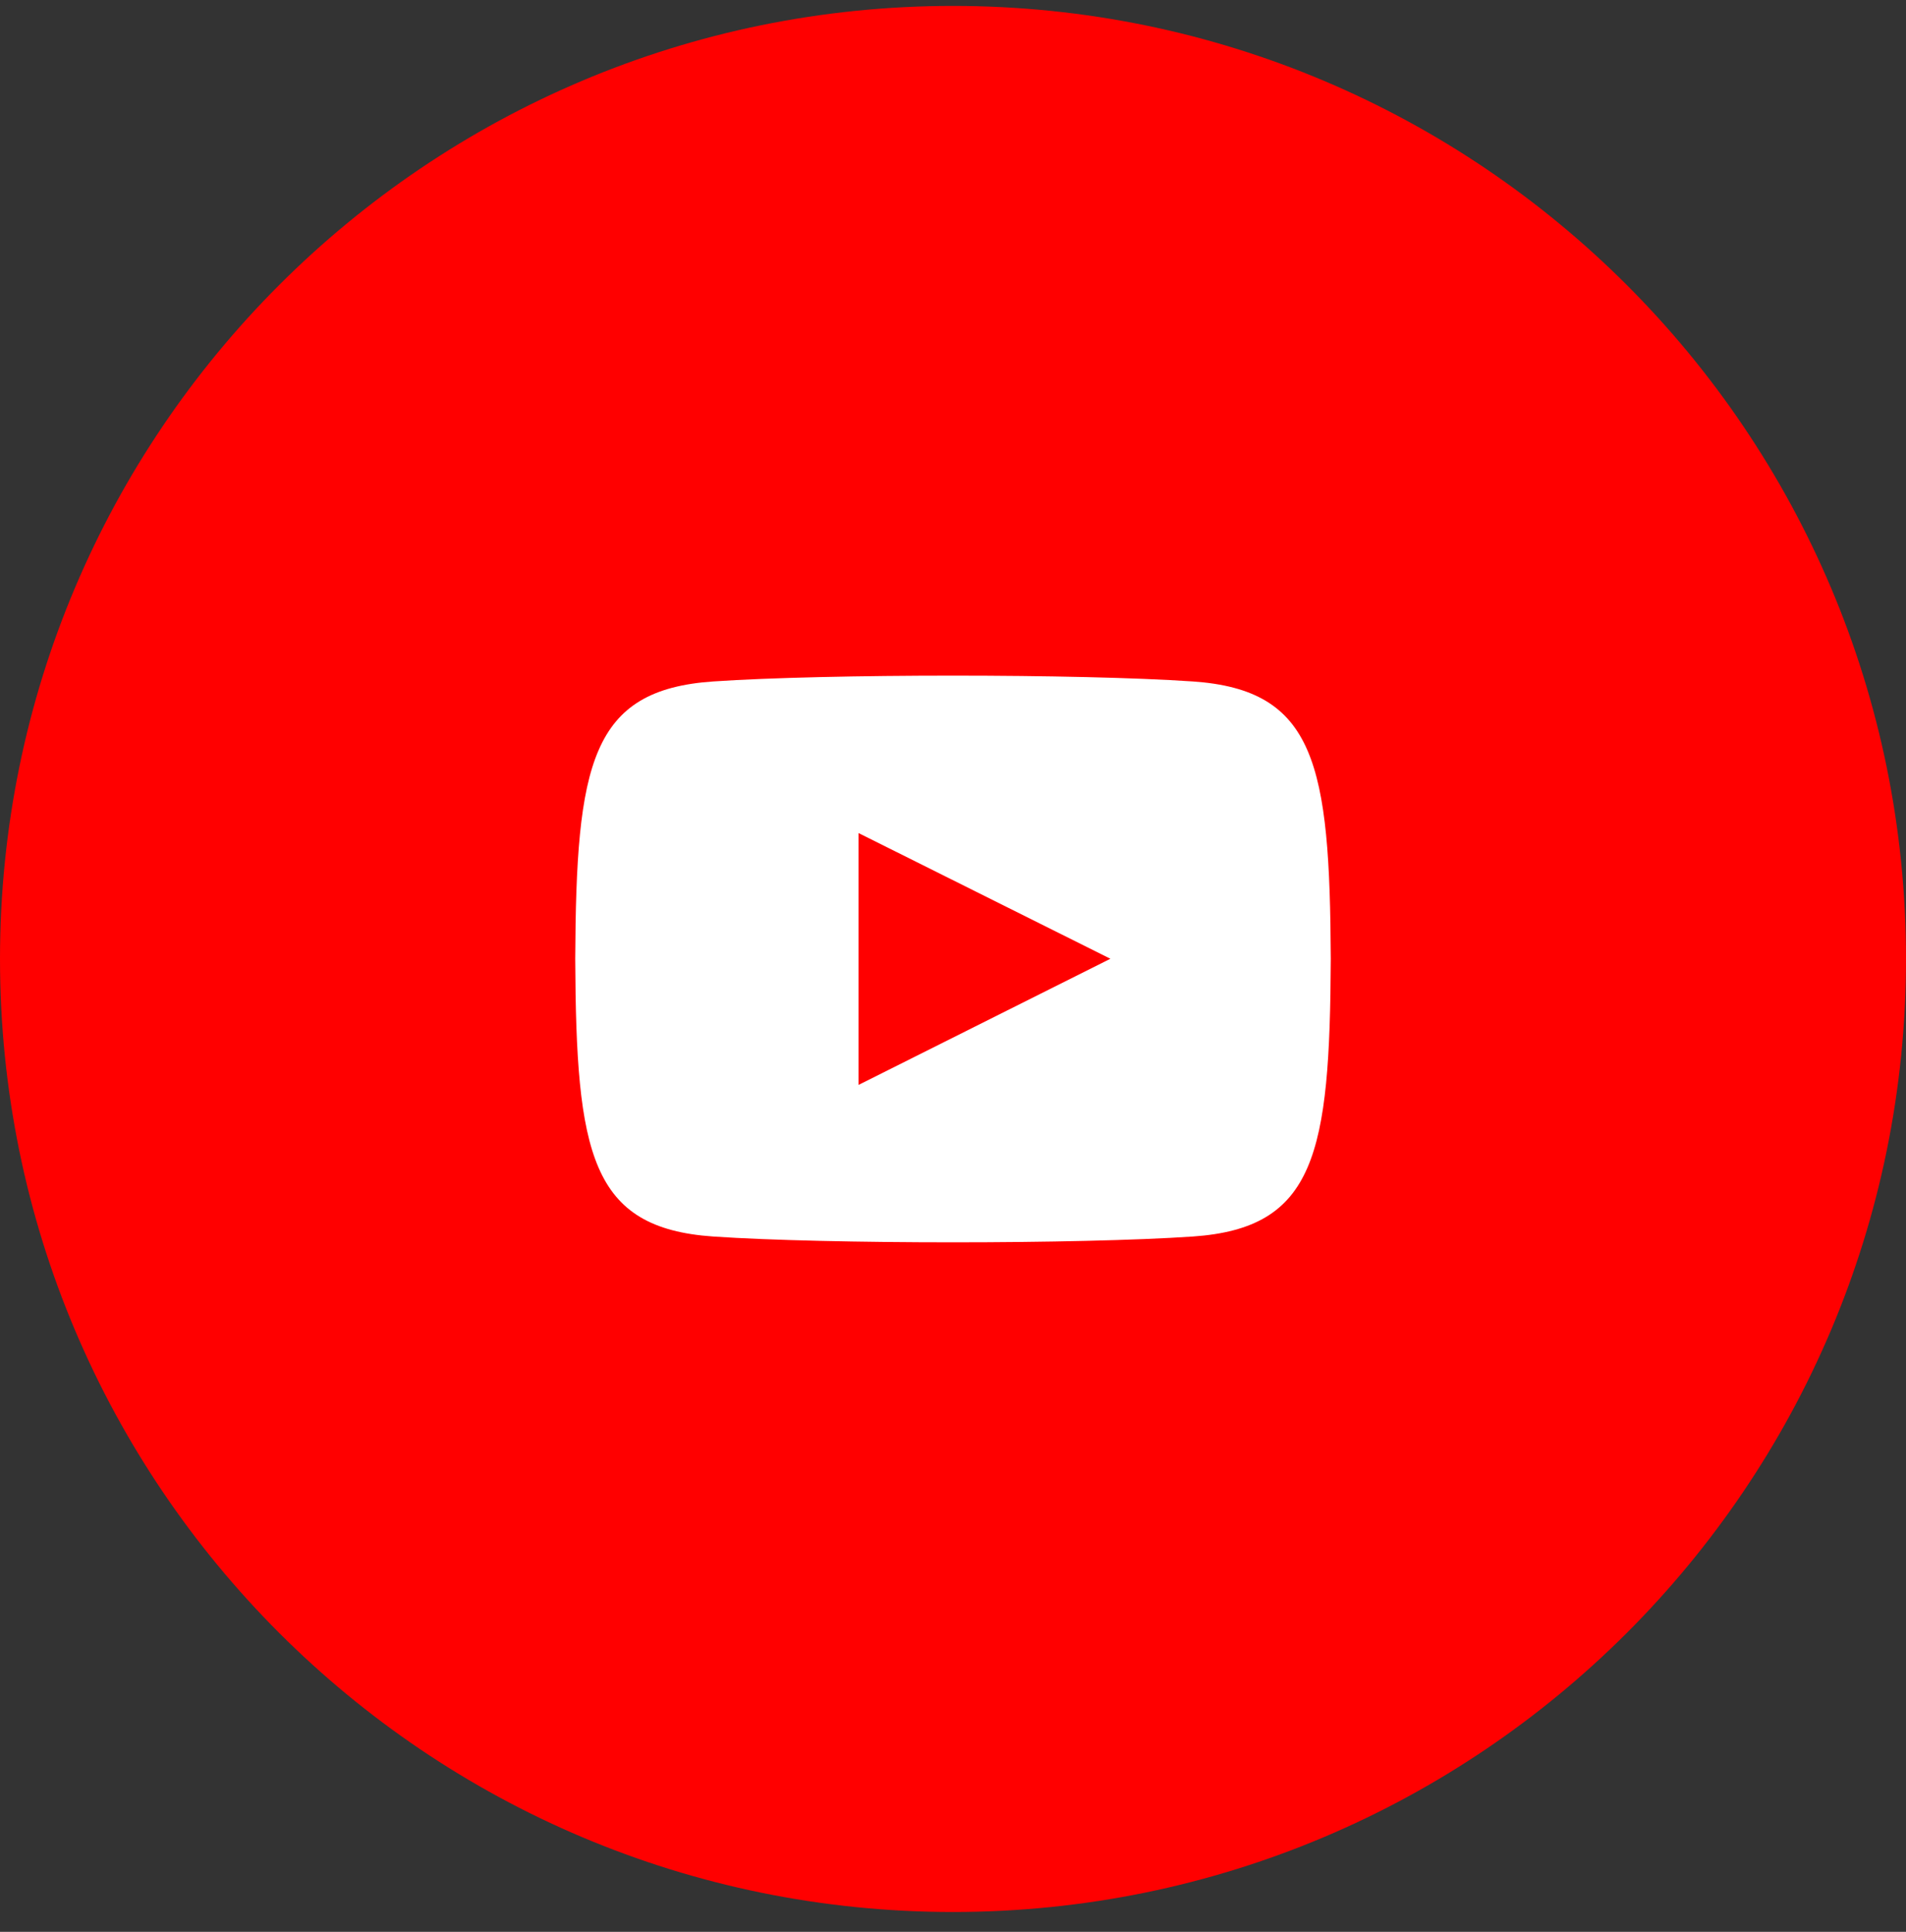
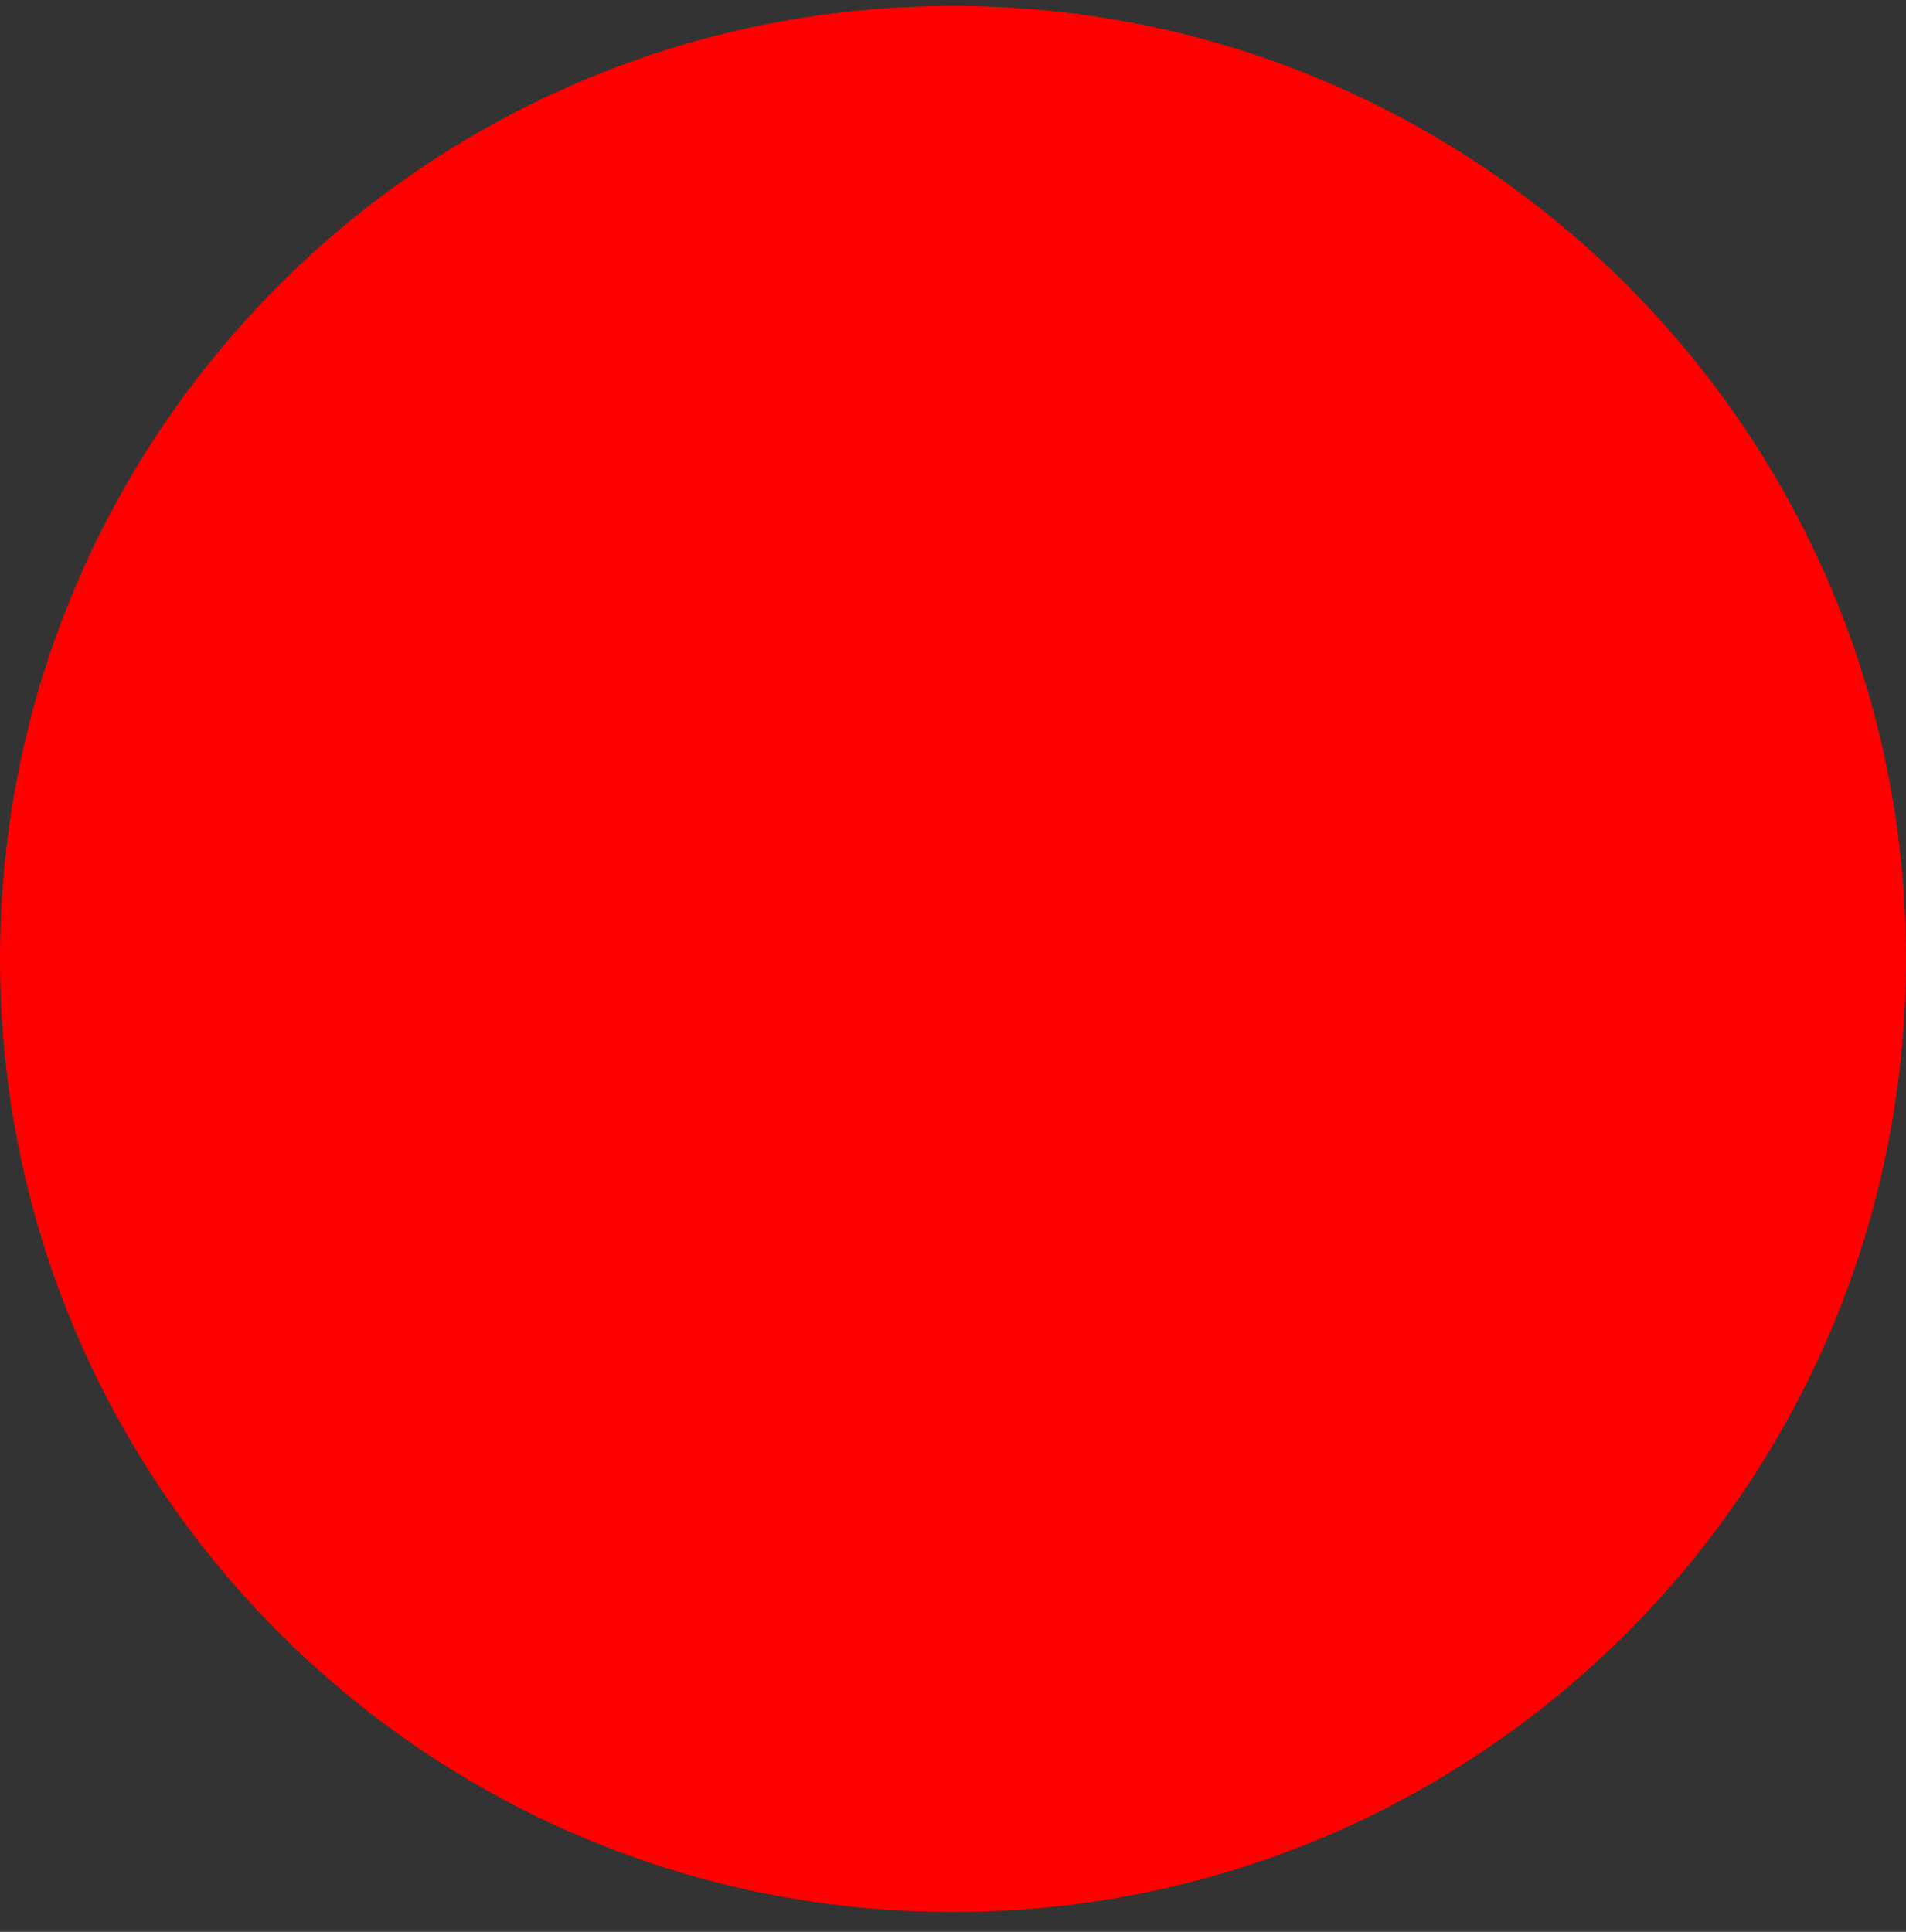
<svg xmlns="http://www.w3.org/2000/svg" width="74" height="75">
  <rect width="100%" height="100%" fill="#333333" stroke="none" />
  <g fill="none" fill-rule="evenodd">
    <path d="M37 74.23c20.435 0 37-16.565 37-37 0-20.434-16.565-37-37-37s-37 16.566-37 37c0 20.435 16.565 37 37 37z" fill="red" />
-     <path d="M46.307 26.456c-4.405-.3-14.215-.3-18.614 0-4.763.325-5.324 3.202-5.36 10.775.036 7.56.592 10.448 5.36 10.775 4.4.3 14.21.3 18.614 0 4.763-.325 5.324-3.202 5.36-10.775-.036-7.56-.592-10.449-5.36-10.775zM33.333 42.12v-9.778l9.778 4.88-9.778 4.898z" fill="#FFF" fill-rule="nonzero" />
  </g>
</svg>